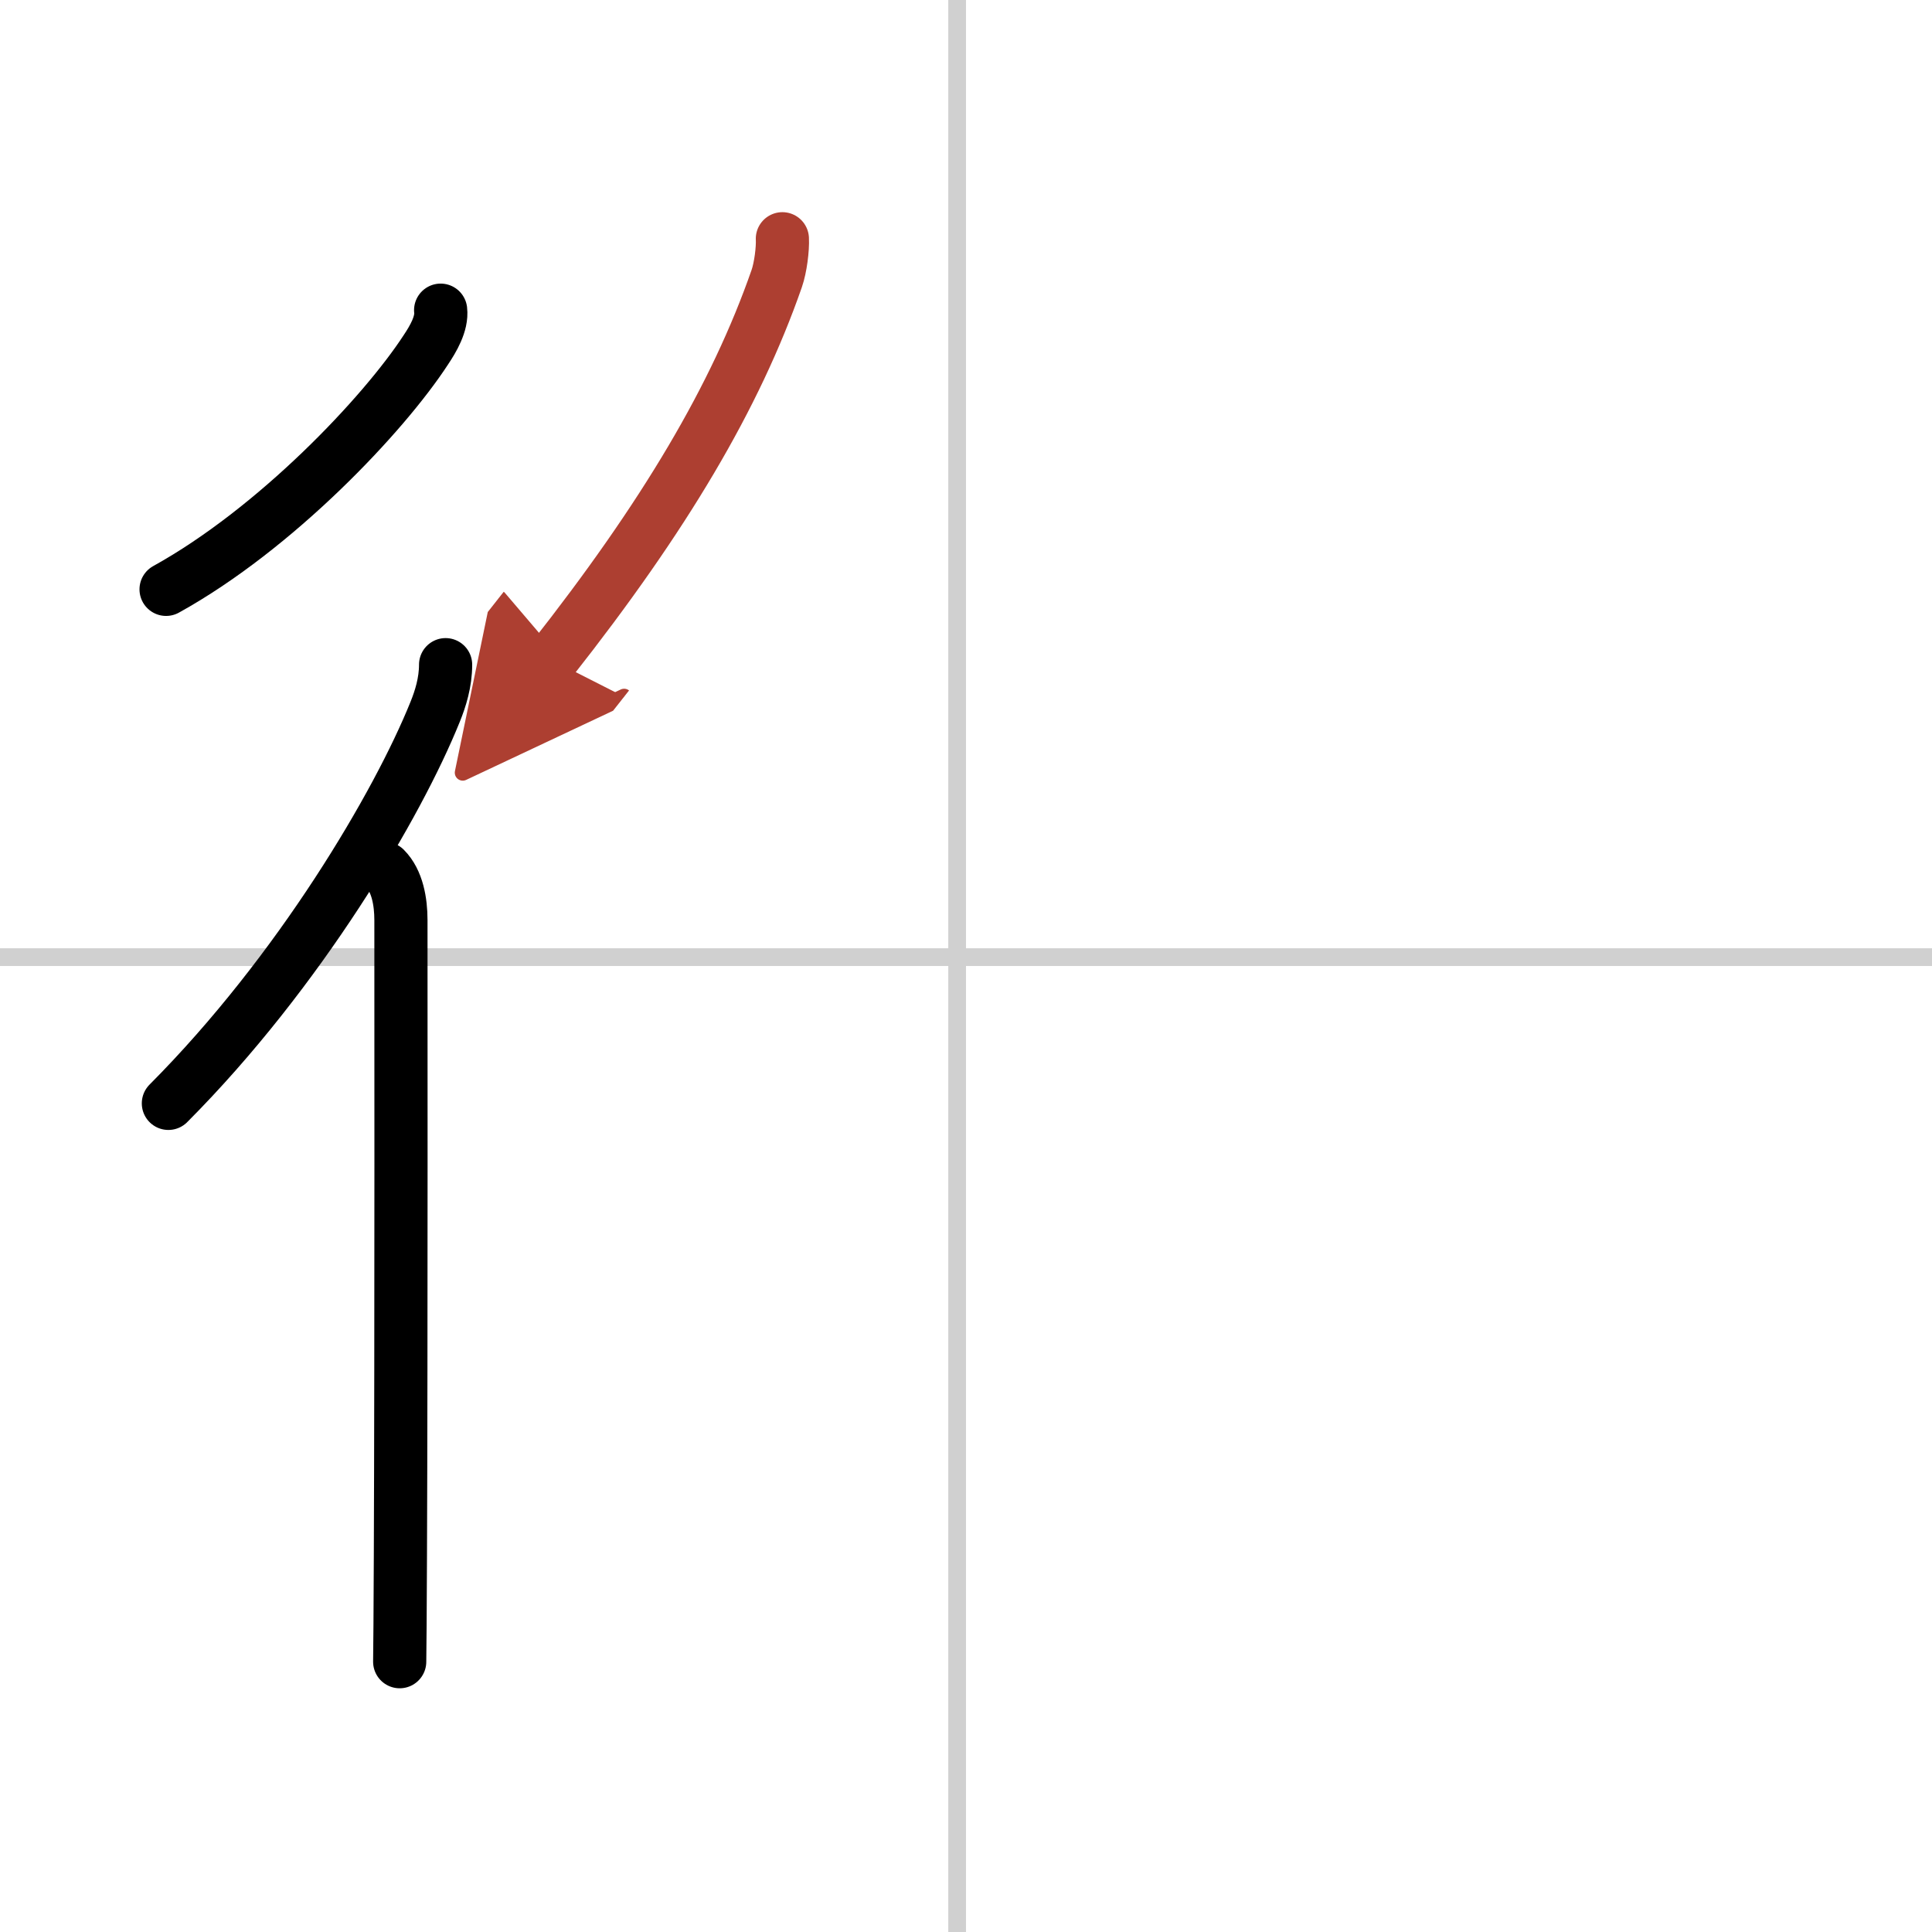
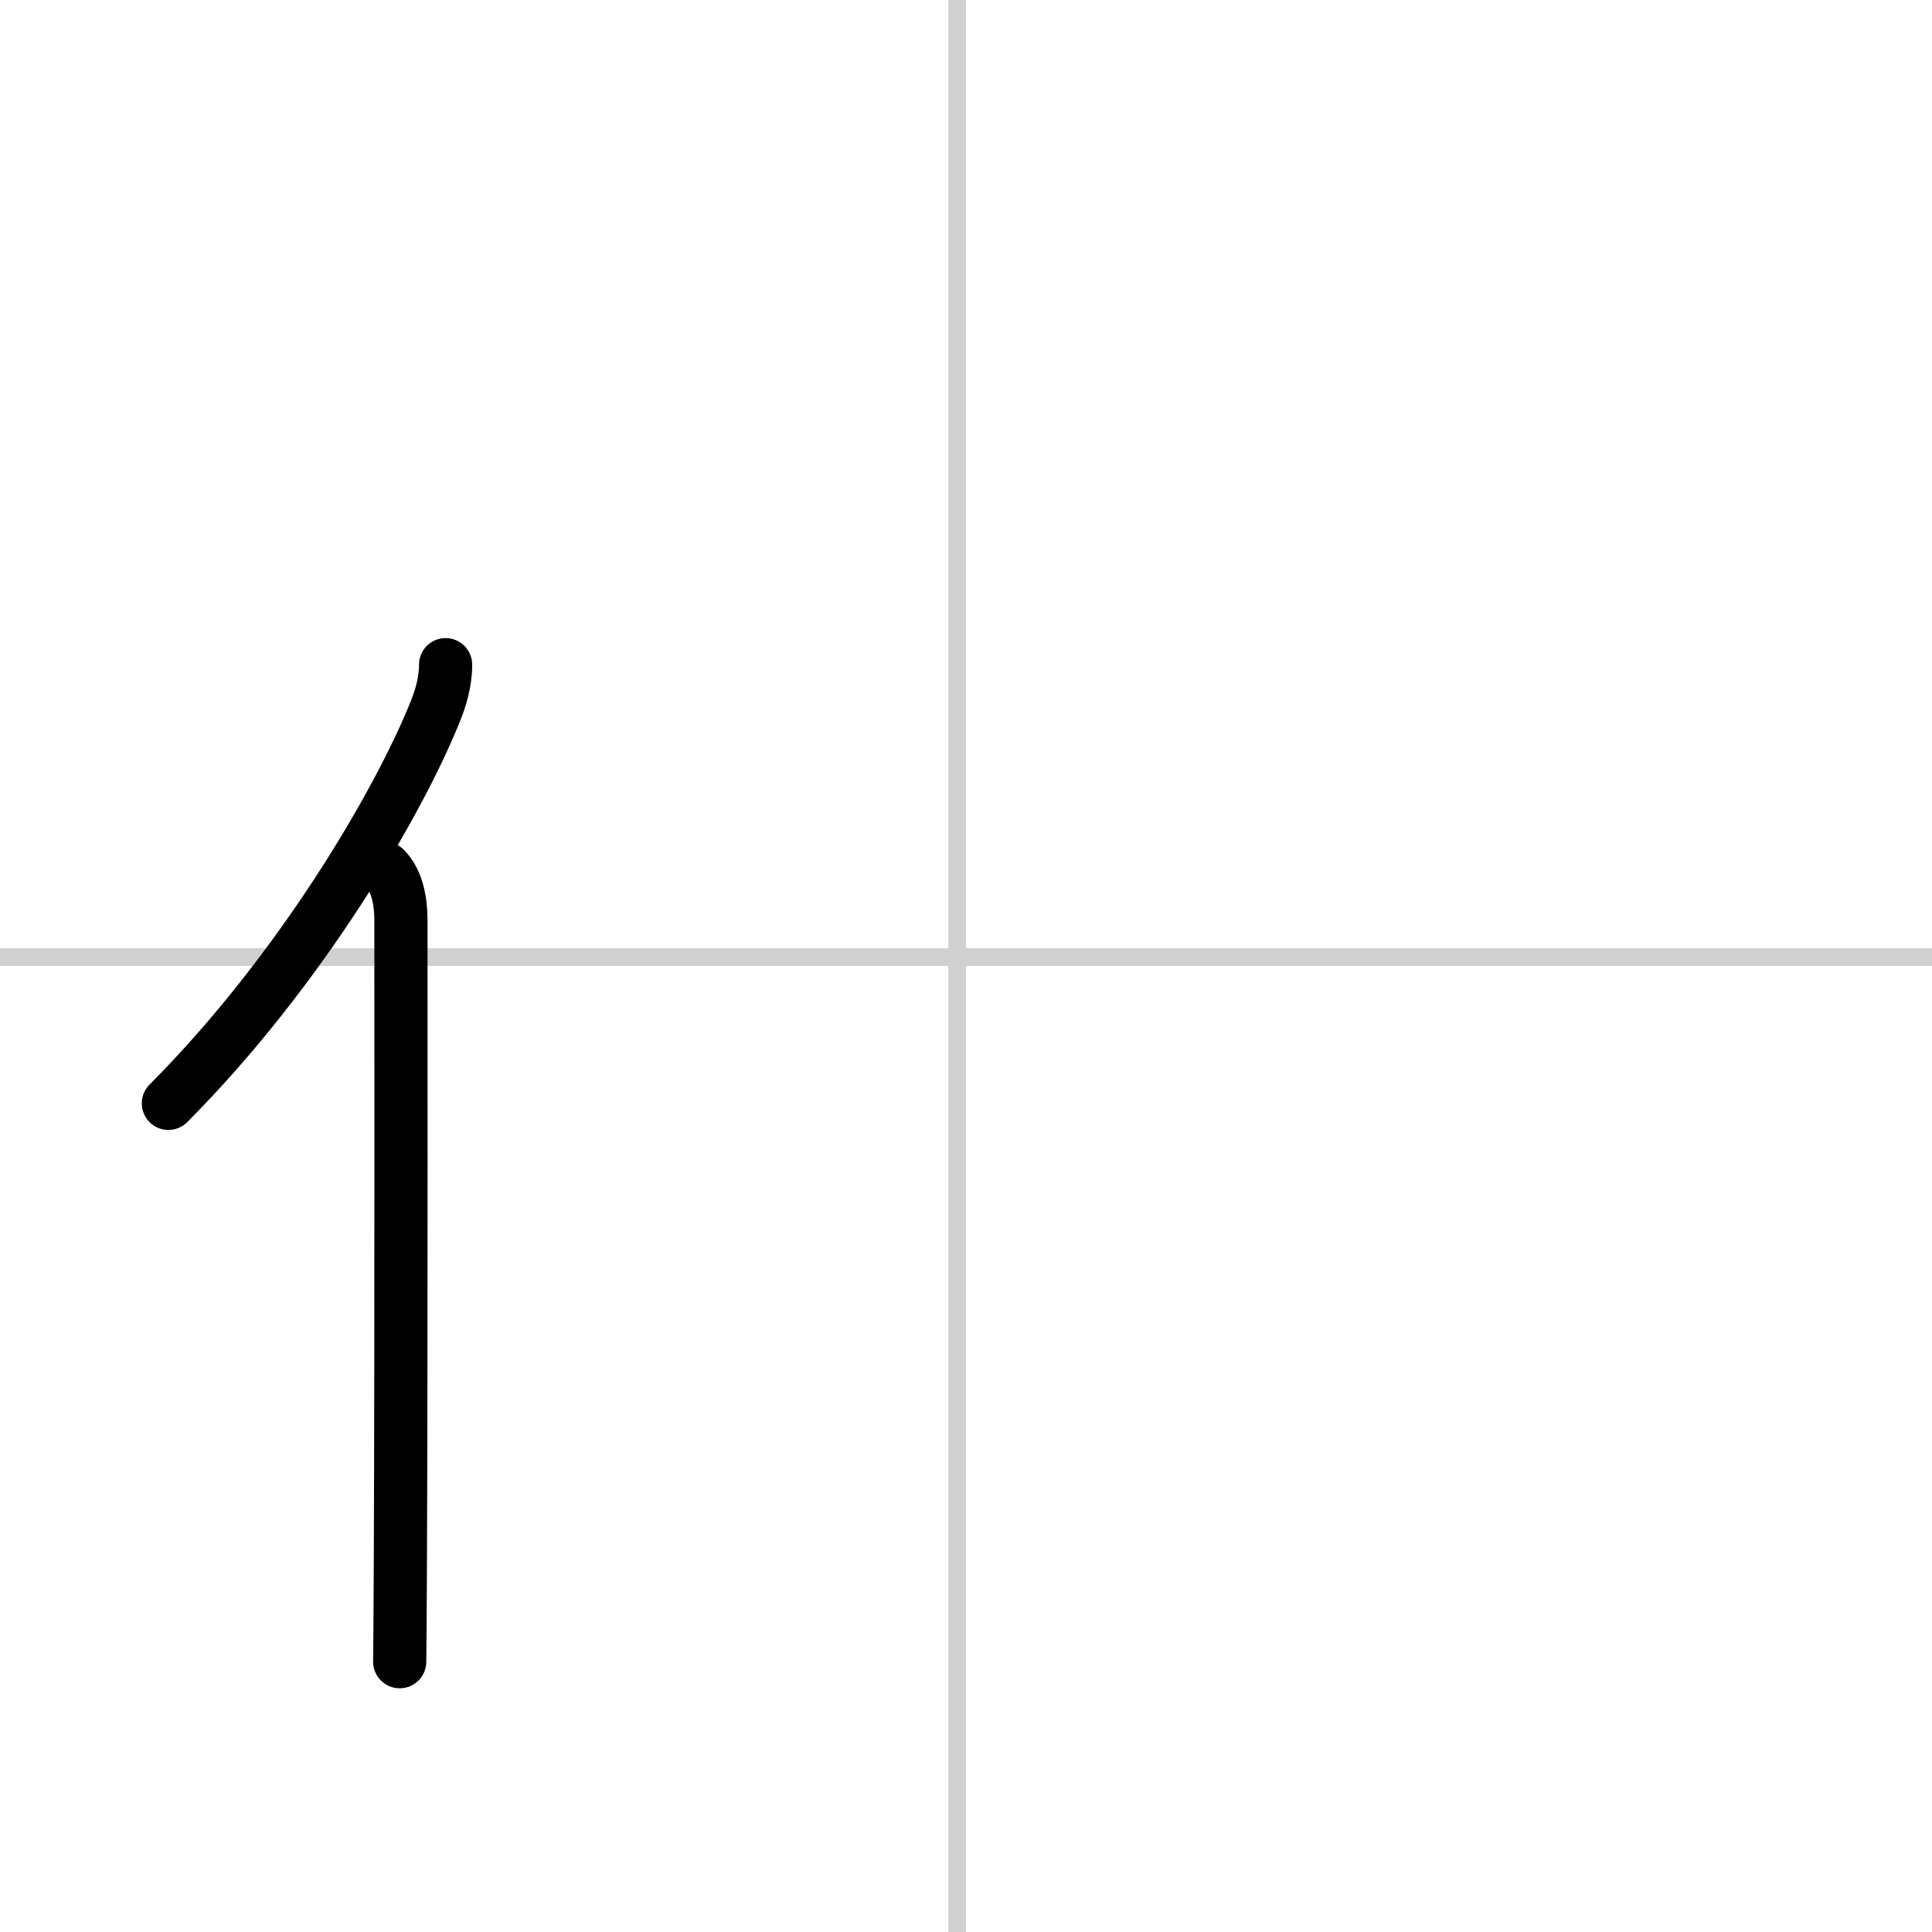
<svg xmlns="http://www.w3.org/2000/svg" width="400" height="400" viewBox="0 0 109 109">
  <defs>
    <marker id="a" markerWidth="4" orient="auto" refX="1" refY="5" viewBox="0 0 10 10">
-       <polyline points="0 0 10 5 0 10 1 5" fill="#ad3f31" stroke="#ad3f31" />
-     </marker>
+       </marker>
  </defs>
  <g fill="none" stroke="#000" stroke-linecap="round" stroke-linejoin="round" stroke-width="3">
-     <rect width="100%" height="100%" fill="#fff" stroke="#fff" />
    <line x1="54" x2="54" y2="109" stroke="#d0d0d0" stroke-width="1" />
    <line x2="109" y1="54" y2="54" stroke="#d0d0d0" stroke-width="1" />
-     <path d="m24.86 17.5c0.09 0.76-0.43 1.63-0.83 2.23-2.39 3.67-8.48 10.1-14.66 13.52" />
    <path d="m25.14 37.5c0 1-0.29 1.92-0.59 2.66-2.1 5.21-7.64 14.65-15.05 22.09" />
    <path d="m21.72 49c0.7 0.7 0.9 1.88 0.9 2.91 0 0.41 0.02 24.24-0.03 35.84-0.01 3.1-0.03 5.33-0.04 6" />
-     <path d="m44.14 13.47c0.03 0.56-0.1 1.62-0.32 2.25-2.32 6.66-6.32 13.41-12.7 21.51" marker-end="url(#a)" stroke="#ad3f31" />
  </g>
</svg>